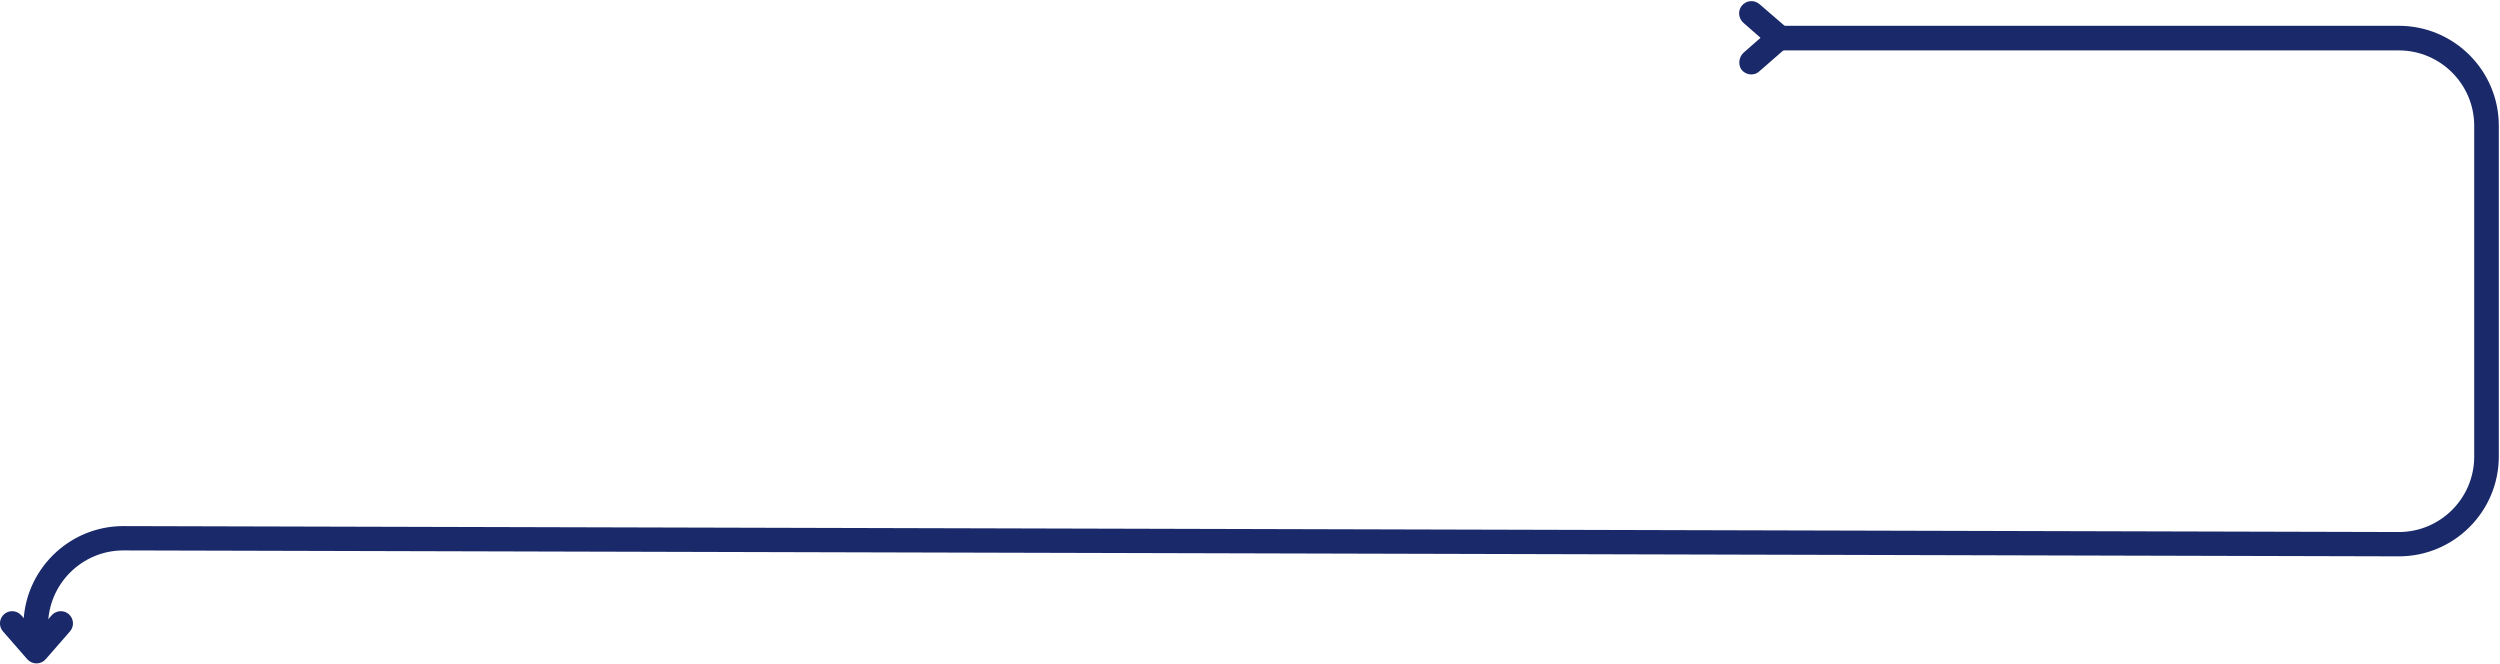
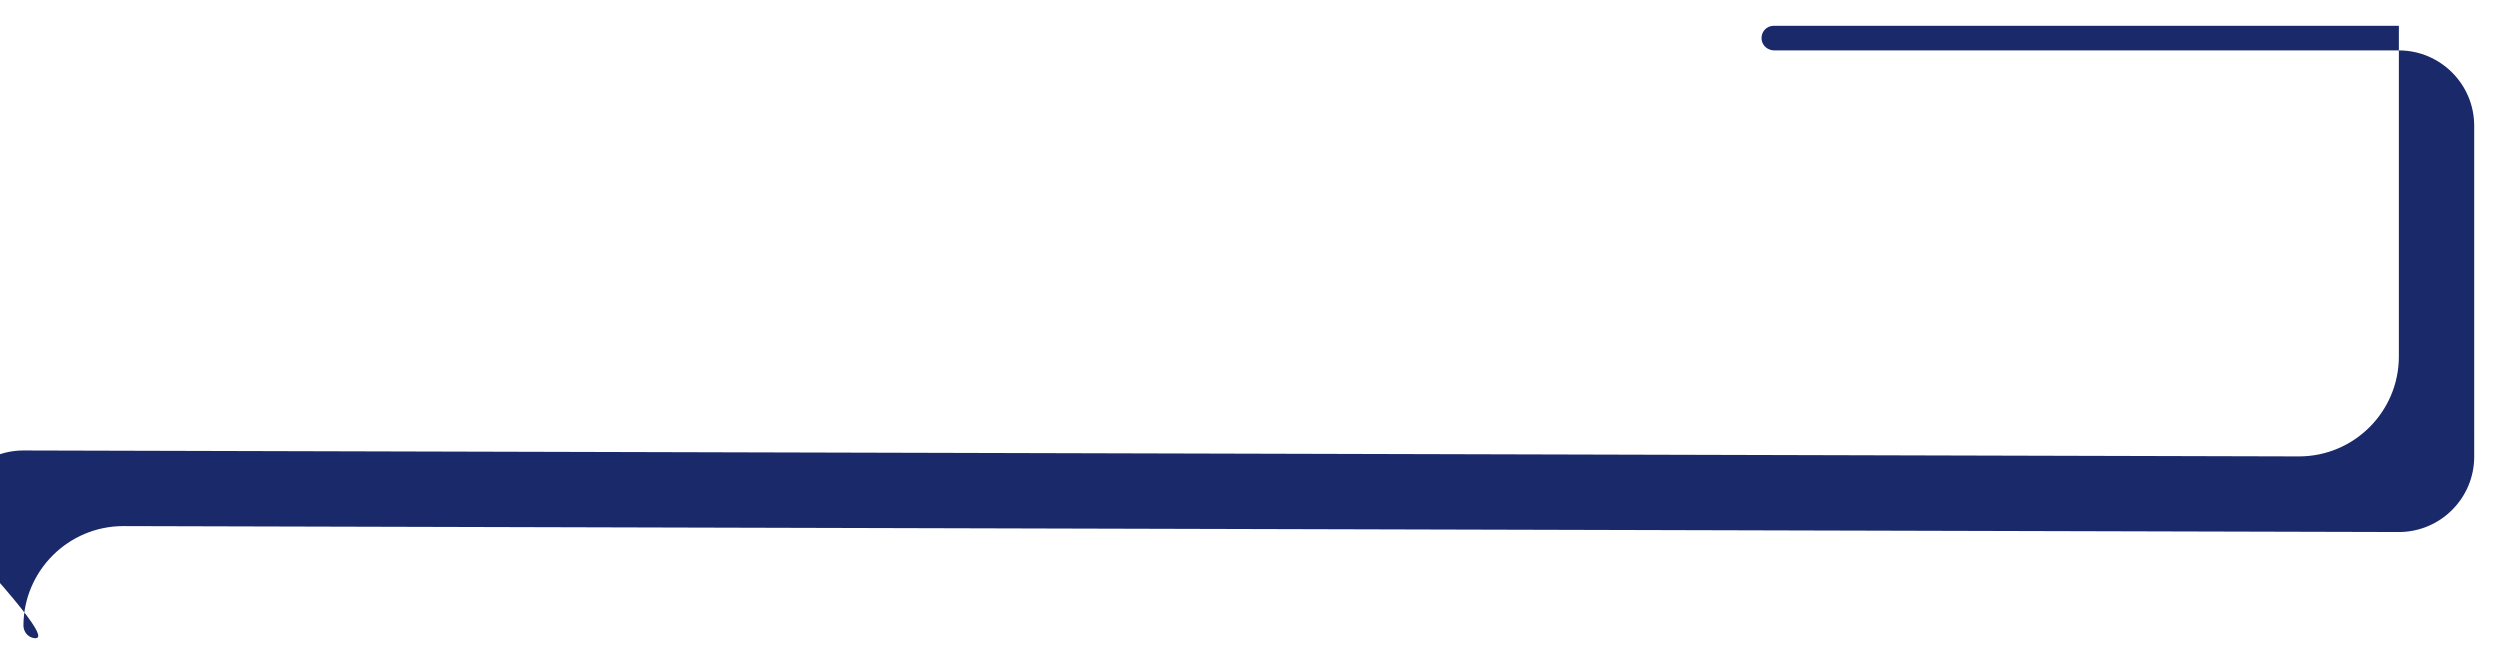
<svg xmlns="http://www.w3.org/2000/svg" xmlns:xlink="http://www.w3.org/1999/xlink" version="1.1" id="Capa_1" x="0px" y="0px" viewBox="0 0 843 224" style="enable-background:new 0 0 843 224;" xml:space="preserve">
  <style type="text/css">
	.st0{clip-path:url(#SVGID_00000038393498112214470200000005871796394632966029_);}
	.st1{fill:#192969;}
</style>
  <g>
    <defs>
      <rect id="SVGID_1_" y="0.4" width="842.6" height="223.3" />
    </defs>
    <clipPath id="SVGID_00000152985521631080444400000011779693487288522906_">
      <use xlink:href="#SVGID_1_" style="overflow:visible;" />
    </clipPath>
    <g style="clip-path:url(#SVGID_00000152985521631080444400000011779693487288522906_);">
-       <path class="st1" d="M11.7,215.2c-2.2-0.2-3.8-2.1-3.8-4.3c0.1-18.5,15.2-33.5,33.7-33.5l767.3,2c14,0,25.4-11.4,25.4-25.4V42.4    c0-14-11.4-25.4-25.4-25.4H598.3c-2.2,0-4.1-1.6-4.3-3.8c-0.2-2.5,1.7-4.5,4.1-4.5h210.8c18.6,0,33.7,15.1,33.7,33.7v111.5    c0,18.6-15.1,33.7-33.7,33.7l-767.3-2c-14,0-25.4,11.4-25.4,25.4C16.2,213.4,14.1,215.3,11.7,215.2L11.7,215.2z" />
-       <path class="st1" d="M590.5,25.1c-1,0-2-0.4-2.8-1.1c-1.8-1.7-1.5-4.7,0.3-6.3l5.6-4.9c0,0,0-0.1,0-0.1L588,7.8    c-1.7-1.4-2.1-3.9-0.8-5.7c1.5-2,4.2-2.3,6.1-0.7l9.4,8.1c0.4,0.4,0.8,0.8,1,1.3c0.9,1.8,0.4,3.8-1,5l-9.4,8.2    C592.5,24.8,591.5,25.1,590.5,25.1L590.5,25.1z" />
-       <path class="st1" d="M12.3,223.7c-1.2,0-2.3-0.5-3.1-1.4L1,212.9c-1.5-1.7-1.3-4.3,0.4-5.8c1.7-1.5,4.3-1.3,5.8,0.4l5.1,5.8    l5.1-5.8c1.5-1.7,4.1-1.9,5.8-0.4c1.7,1.5,1.9,4.1,0.4,5.8l-8.2,9.4C14.6,223.2,13.5,223.7,12.3,223.7L12.3,223.7z" />
+       <path class="st1" d="M11.7,215.2c-2.2-0.2-3.8-2.1-3.8-4.3c0.1-18.5,15.2-33.5,33.7-33.5l767.3,2c14,0,25.4-11.4,25.4-25.4V42.4    c0-14-11.4-25.4-25.4-25.4H598.3c-2.2,0-4.1-1.6-4.3-3.8c-0.2-2.5,1.7-4.5,4.1-4.5h210.8v111.5    c0,18.6-15.1,33.7-33.7,33.7l-767.3-2c-14,0-25.4,11.4-25.4,25.4C16.2,213.4,14.1,215.3,11.7,215.2L11.7,215.2z" />
    </g>
  </g>
</svg>